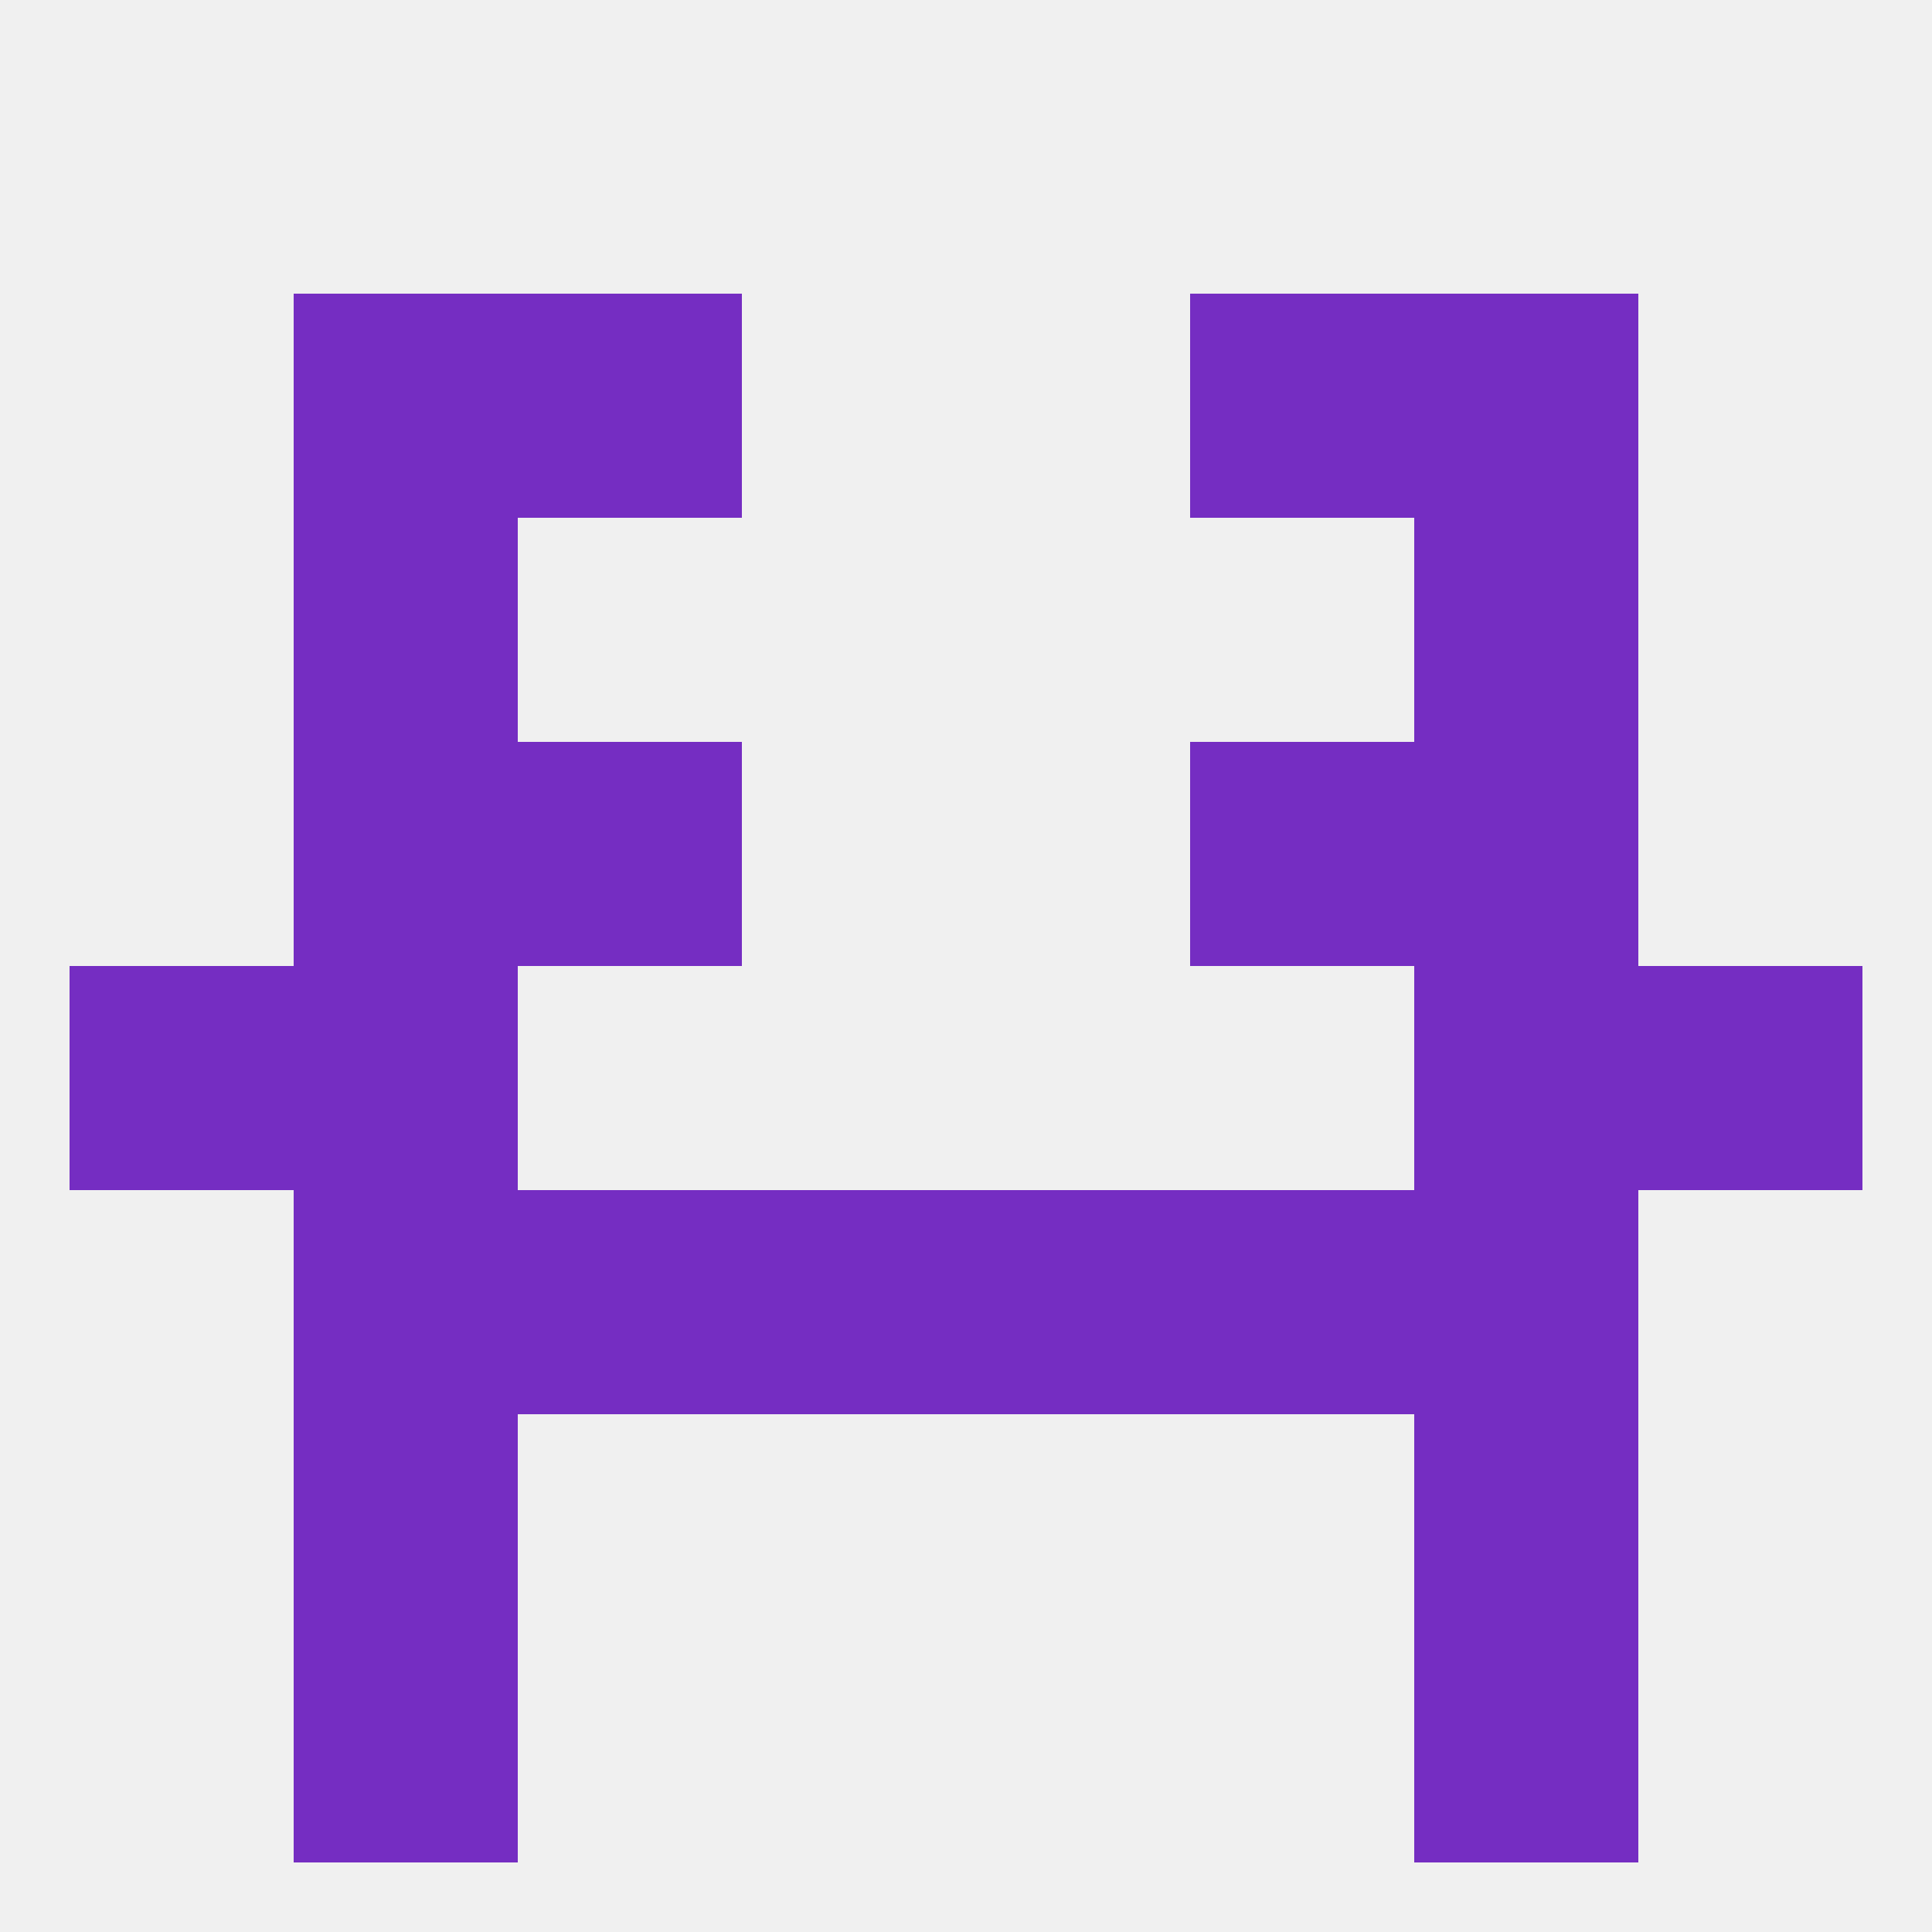
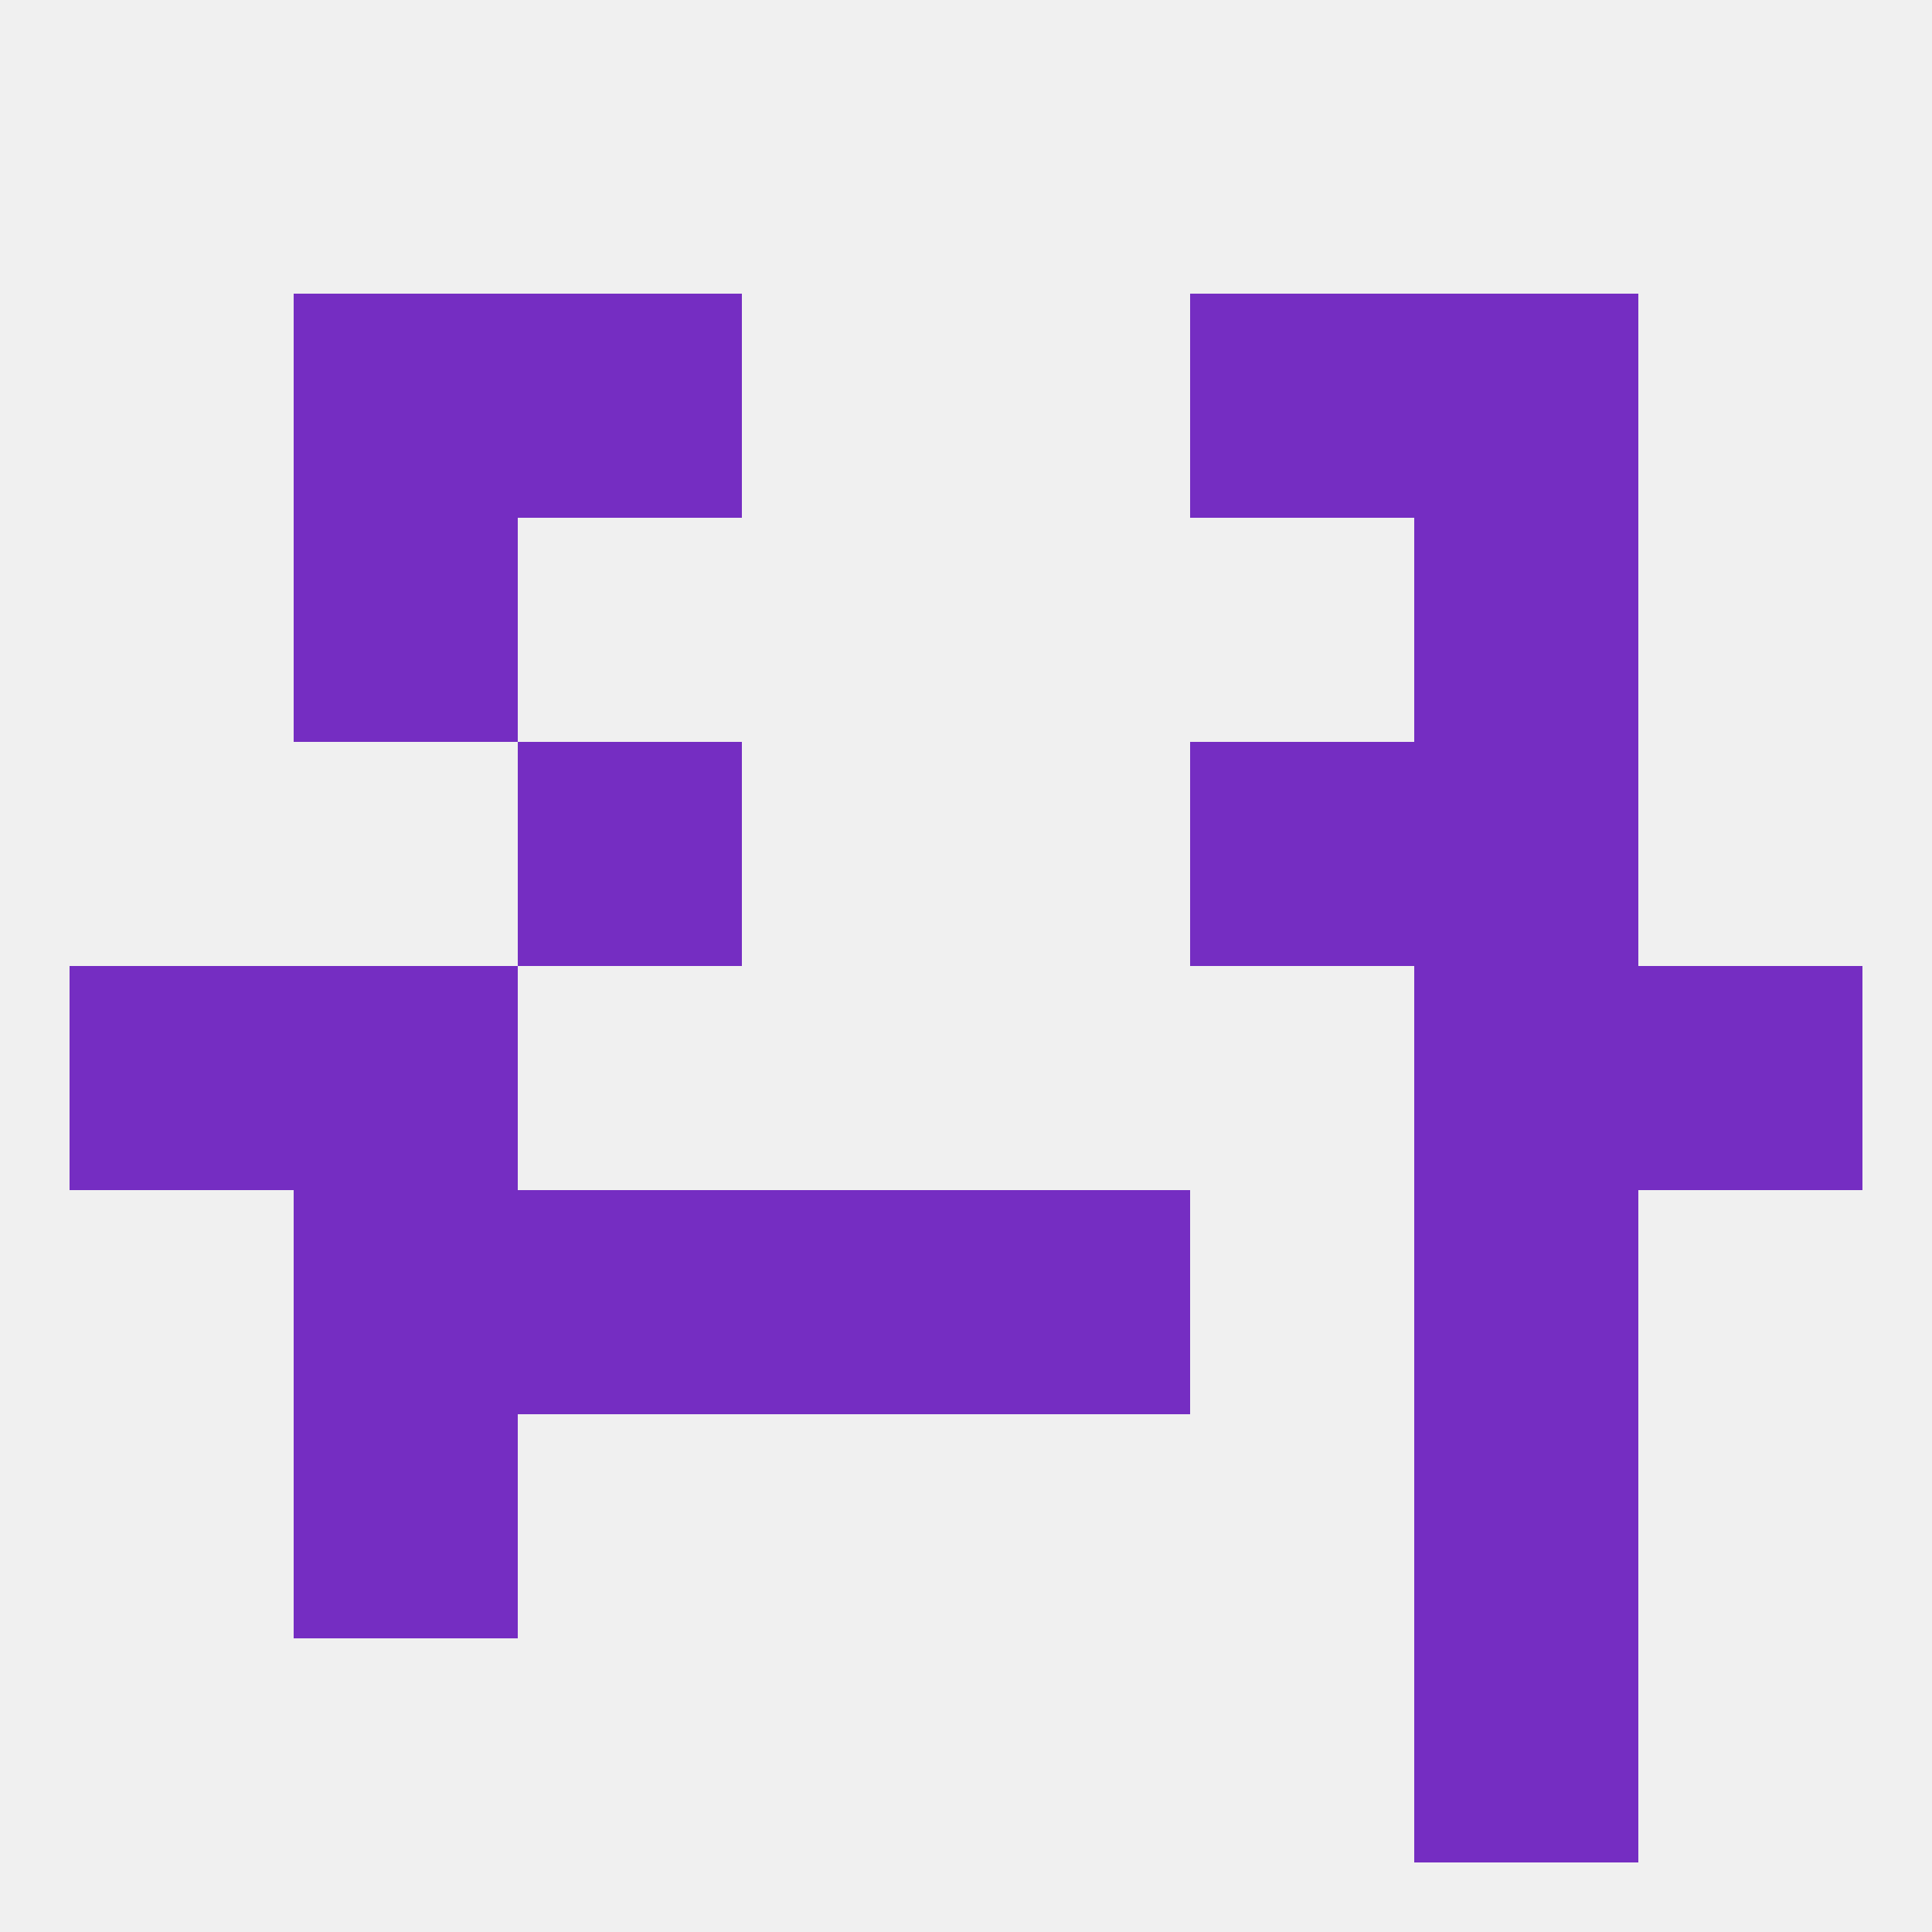
<svg xmlns="http://www.w3.org/2000/svg" version="1.1" baseprofile="full" width="250" height="250" viewBox="0 0 250 250">
  <rect width="100%" height="100%" fill="rgba(240,240,240,255)" />
-   <rect x="38" y="212" width="29" height="29" fill="rgba(117,45,194,255)" />
  <rect x="183" y="212" width="29" height="29" fill="rgba(117,45,194,255)" />
  <rect x="67" y="38" width="29" height="29" fill="rgba(117,45,194,255)" />
  <rect x="154" y="38" width="29" height="29" fill="rgba(117,45,194,255)" />
  <rect x="38" y="38" width="29" height="29" fill="rgba(117,45,194,255)" />
  <rect x="183" y="38" width="29" height="29" fill="rgba(117,45,194,255)" />
  <rect x="38" y="67" width="29" height="29" fill="rgba(117,45,194,255)" />
  <rect x="183" y="67" width="29" height="29" fill="rgba(117,45,194,255)" />
  <rect x="67" y="96" width="29" height="29" fill="rgba(117,45,194,255)" />
  <rect x="154" y="96" width="29" height="29" fill="rgba(117,45,194,255)" />
-   <rect x="38" y="96" width="29" height="29" fill="rgba(117,45,194,255)" />
  <rect x="183" y="96" width="29" height="29" fill="rgba(117,45,194,255)" />
  <rect x="9" y="125" width="29" height="29" fill="rgba(117,45,194,255)" />
  <rect x="212" y="125" width="29" height="29" fill="rgba(117,45,194,255)" />
  <rect x="38" y="125" width="29" height="29" fill="rgba(117,45,194,255)" />
  <rect x="183" y="125" width="29" height="29" fill="rgba(117,45,194,255)" />
  <rect x="67" y="154" width="29" height="29" fill="rgba(117,45,194,255)" />
-   <rect x="154" y="154" width="29" height="29" fill="rgba(117,45,194,255)" />
  <rect x="38" y="154" width="29" height="29" fill="rgba(117,45,194,255)" />
  <rect x="183" y="154" width="29" height="29" fill="rgba(117,45,194,255)" />
  <rect x="96" y="154" width="29" height="29" fill="rgba(117,45,194,255)" />
  <rect x="125" y="154" width="29" height="29" fill="rgba(117,45,194,255)" />
  <rect x="38" y="183" width="29" height="29" fill="rgba(117,45,194,255)" />
  <rect x="183" y="183" width="29" height="29" fill="rgba(117,45,194,255)" />
</svg>